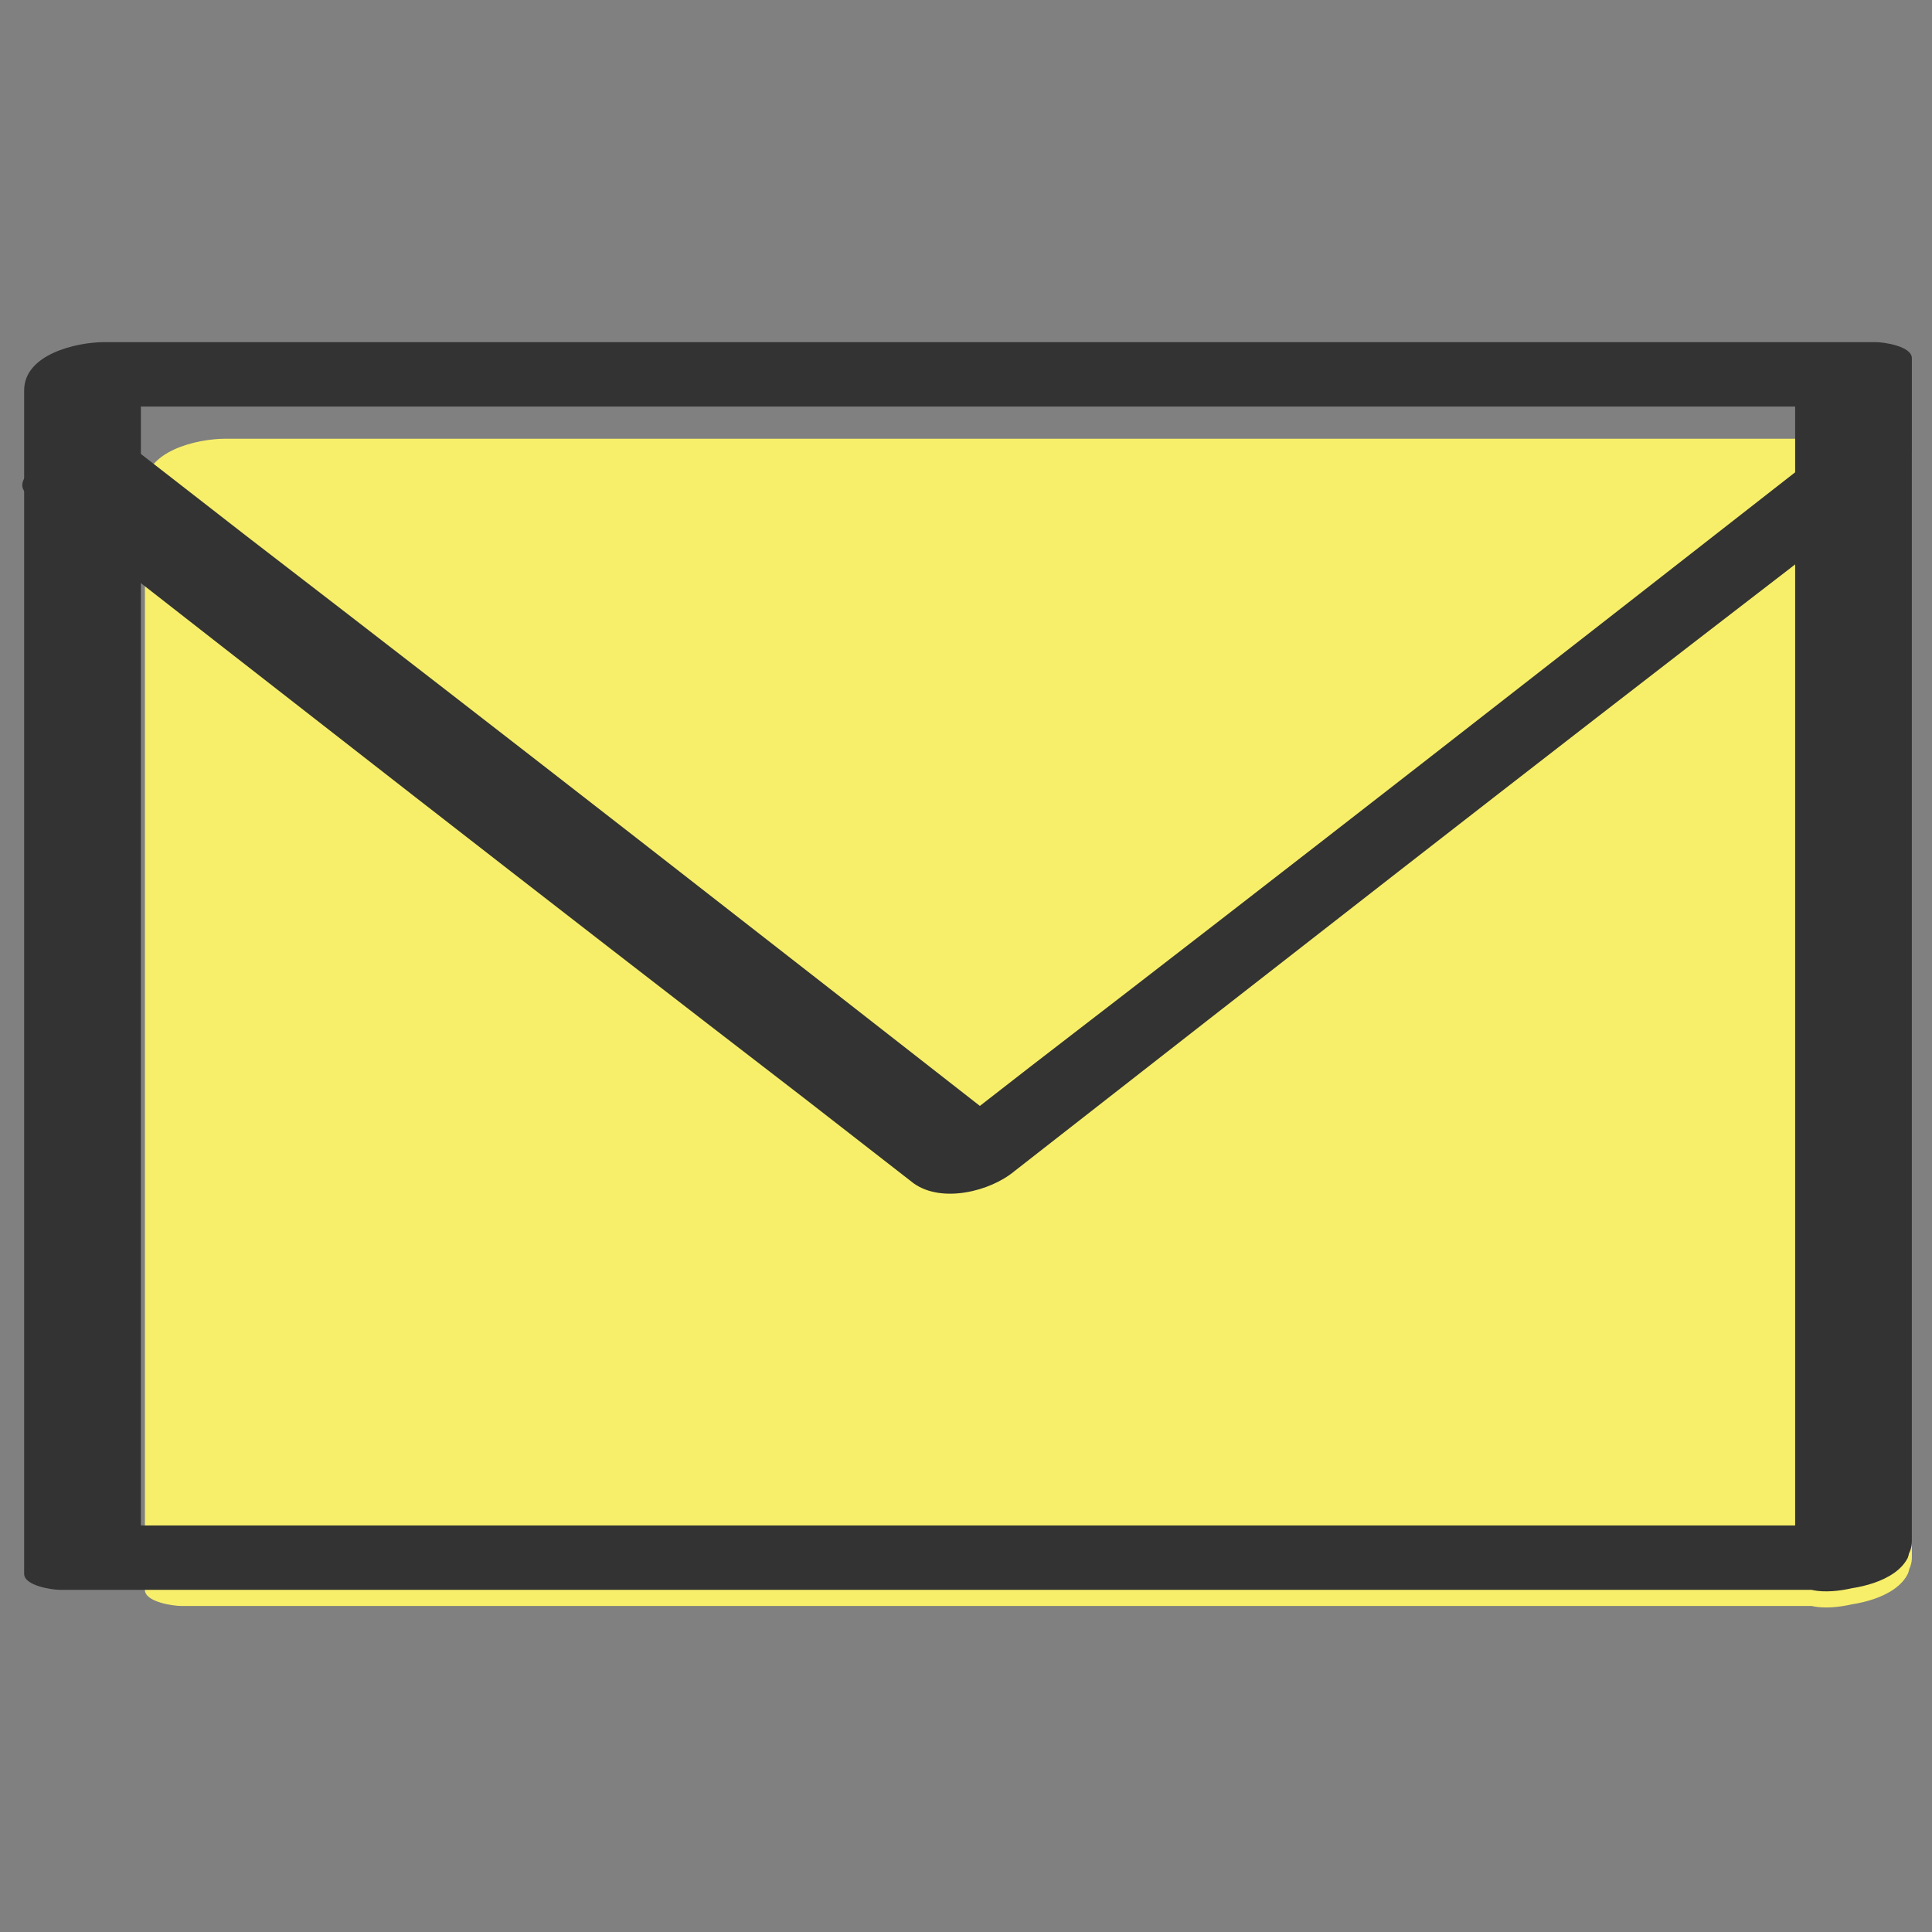
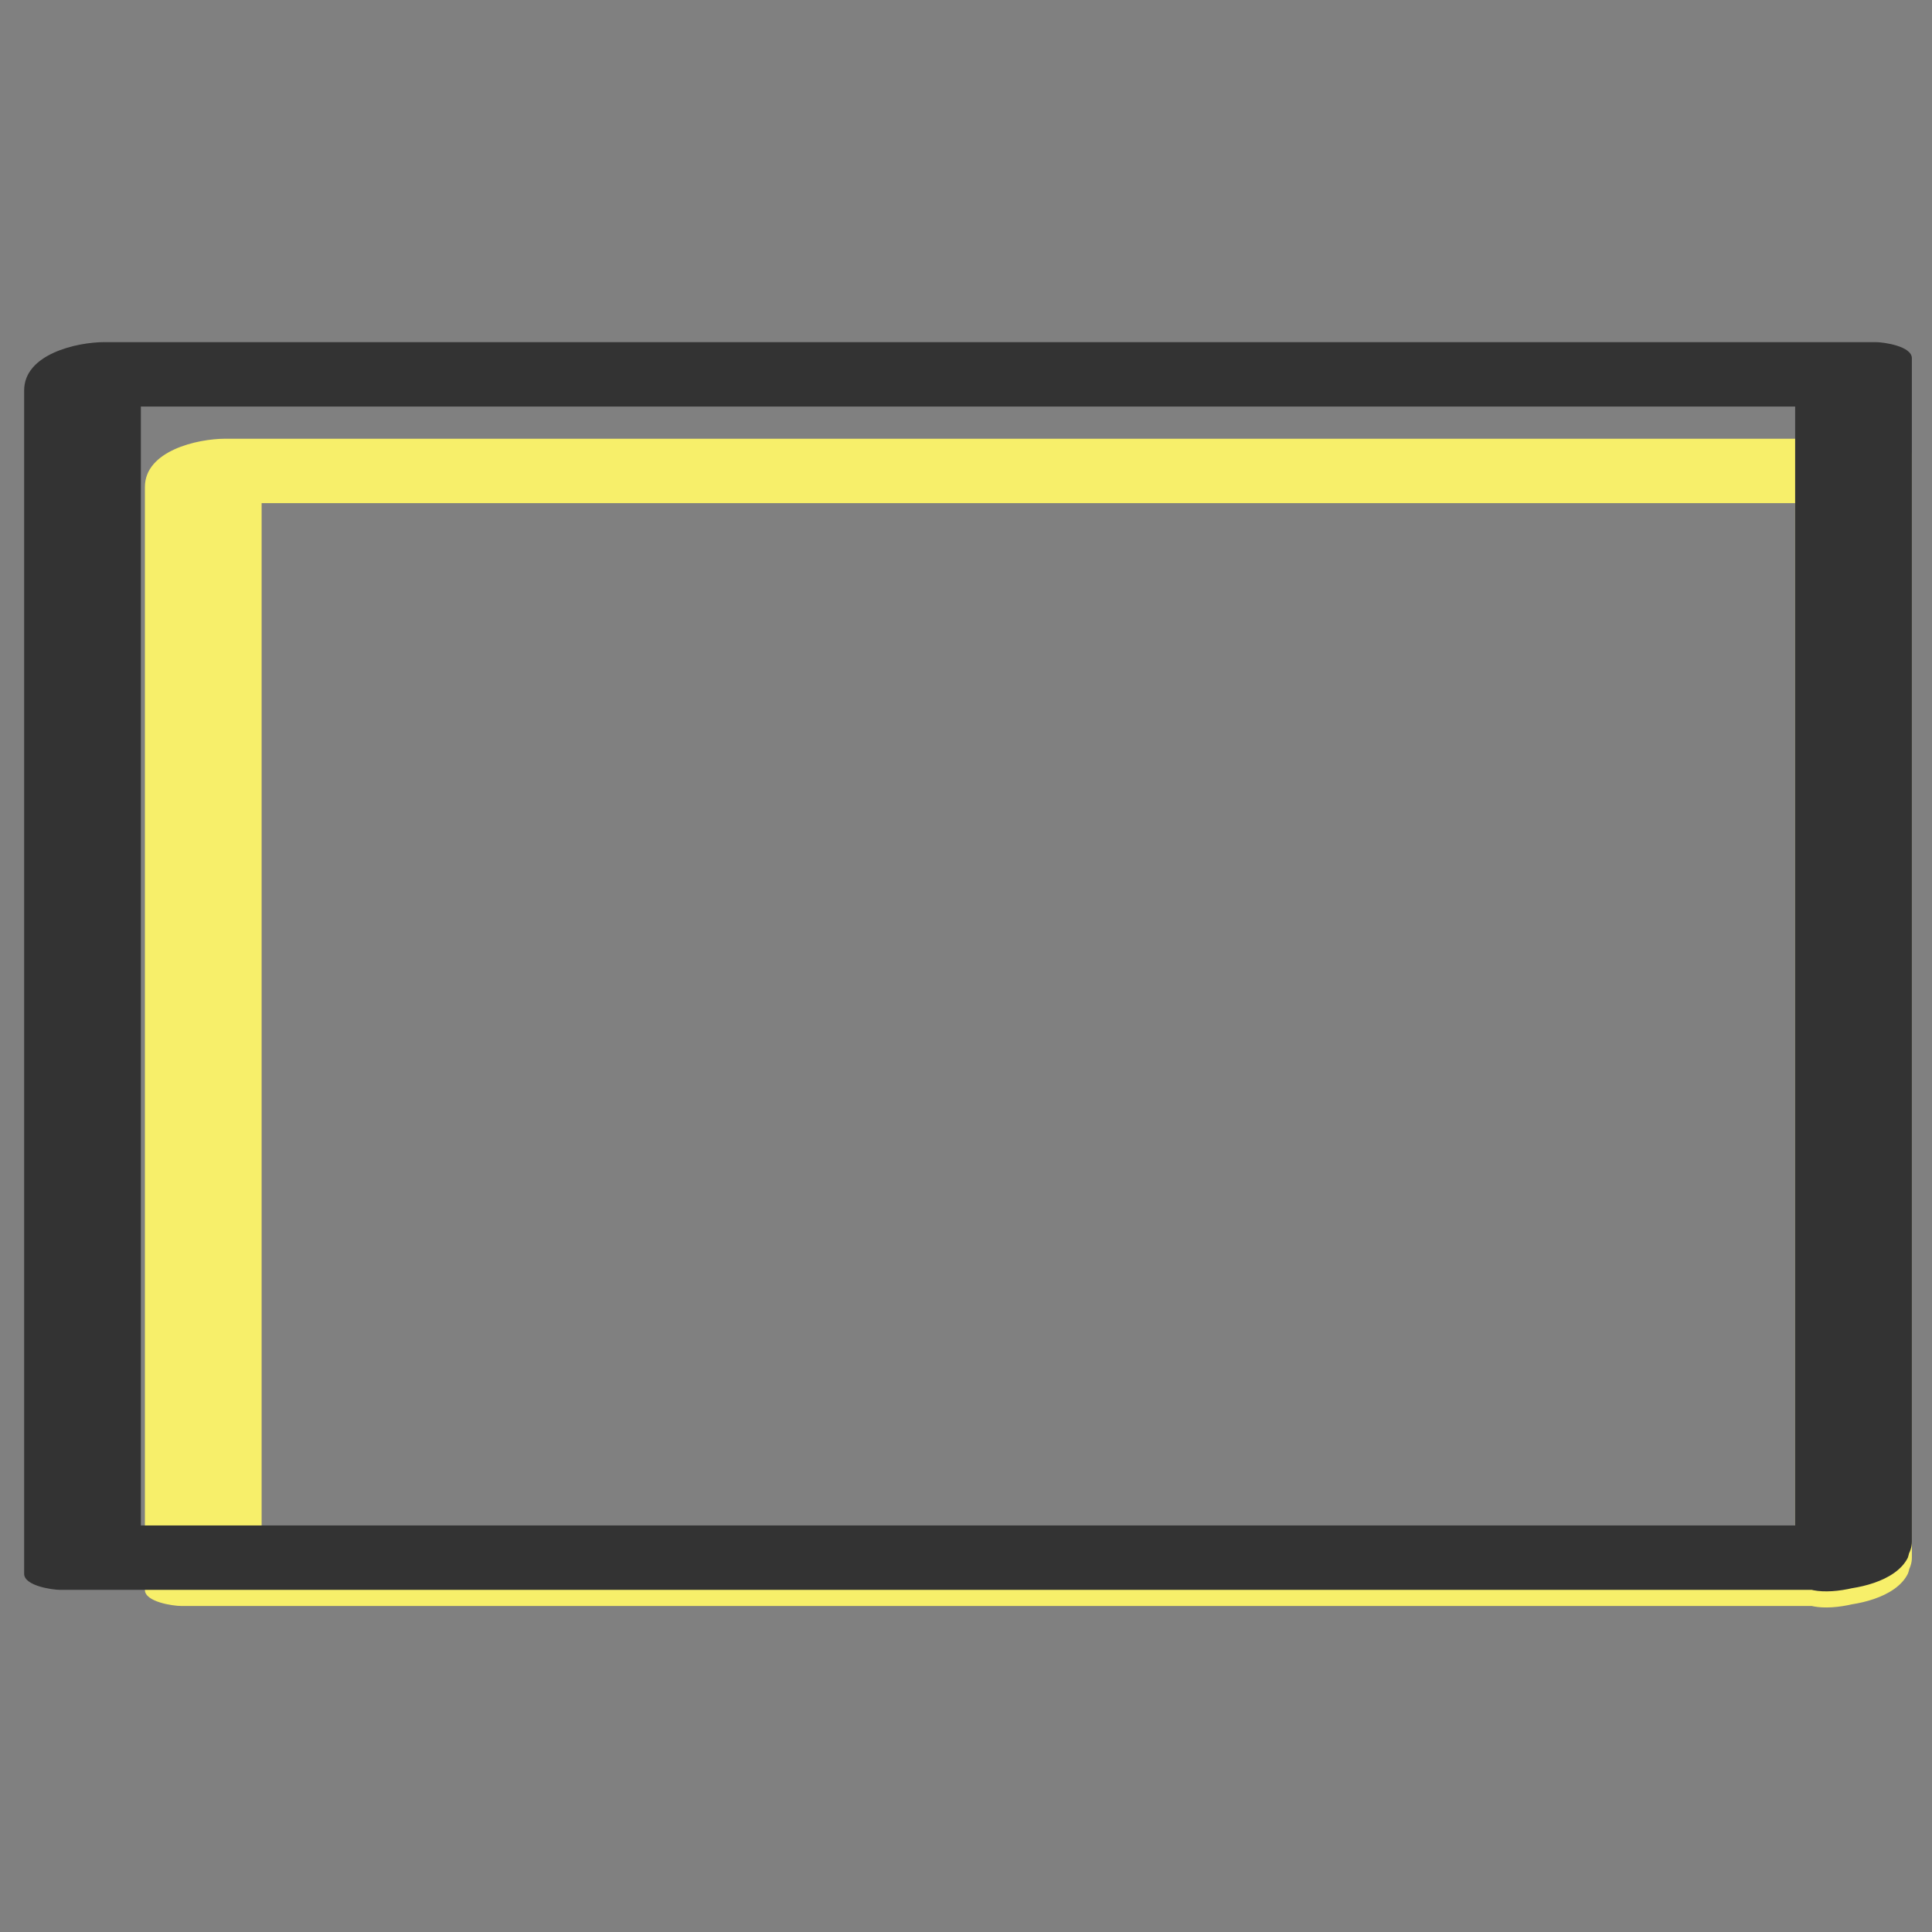
<svg xmlns="http://www.w3.org/2000/svg" version="1.1" id="Email" x="0px" y="0px" viewBox="0 0 48 48" style="enable-background:new 0 0 48 48;" xml:space="preserve">
  <rect x="0" y="0" width="48" height="48" fill="#808080" stroke="none" />
  <style type="text/css">
	.st0{opacity:0;}
	.st1{fill:#FFFFFF;}
	.st2{fill:#F7EF6A;}
	.st3{fill:#333333;}
</style>
  <g class="st0">
    <rect class="st1" width="48" height="48" />
  </g>
  <g>
-     <path class="st2" d="M46,39.2H5V11.8h41V39.2z" />
    <g>
      <path class="st2" d="M46.6,38.3c-12,0-24,0-35.9,0c-1.7,0-3.4,0-5.1,0c0.3,0.1,0.6,0.3,0.9,0.4c0-8,0-16,0-24c0-1.1,0-2.2,0-3.4    c-0.7,0.4-1.3,0.8-2,1.2c12,0,24,0,35.9,0c1.7,0,3.4,0,5.1,0c-0.3-0.1-0.6-0.3-0.9-0.4c0,8,0,16,0,24c0,1.1,0,2.2,0,3.4    c0,0.9,2.9,0.3,2.9-0.8c0-8,0-16,0-24c0-1.1,0-2.2,0-3.4c0-0.3-0.7-0.4-0.9-0.4c-12,0-24,0-35.9,0c-1.7,0-3.4,0-5.1,0    c-0.7,0-2,0.3-2,1.2c0,8,0,16,0,24c0,1.1,0,2.2,0,3.4c0,0.3,0.7,0.4,0.9,0.4c12,0,24,0,35.9,0c1.7,0,3.4,0,5.1,0    c0.6,0,1.6-0.2,1.9-0.8C47.6,38.6,47.1,38.3,46.6,38.3z" />
    </g>
  </g>
  <g>
    <g>
      <path class="st3" d="M46.6,37.9c-5,0-9.9,0-14.9,0c-7.9,0-15.8,0-23.7,0c-1.8,0-3.6,0-5.4,0c0.3,0.1,0.6,0.3,0.9,0.4    c0-8.6,0-17.1,0-25.7c0-1.2,0-2.5,0-3.7c-0.7,0.4-1.3,0.8-2,1.2c5,0,9.9,0,14.9,0c7.9,0,15.8,0,23.7,0c1.8,0,3.6,0,5.4,0    c-0.3-0.1-0.6-0.3-0.9-0.4c0,8.6,0,17.1,0,25.7c0,1.2,0,2.5,0,3.7c0,0.9,2.9,0.3,2.9-0.8c0-8.6,0-17.1,0-25.7c0-1.2,0-2.5,0-3.7    c0-0.3-0.7-0.4-0.9-0.4c-5,0-9.9,0-14.9,0c-7.9,0-15.8,0-23.7,0c-1.8,0-3.6,0-5.4,0c-0.7,0-2,0.3-2,1.2c0,8.6,0,17.1,0,25.7    c0,1.2,0,2.5,0,3.7c0,0.3,0.7,0.4,0.9,0.4c5,0,9.9,0,14.9,0c7.9,0,15.8,0,23.7,0c1.8,0,3.6,0,5.4,0c0.6,0,1.6-0.2,1.9-0.8    C47.6,38.1,47.1,37.9,46.6,37.9z" />
-       <path class="st3" d="M0.7,12.3c6.4,5,12.8,10,19.3,15c0.9,0.7,1.8,1.4,2.7,2.1c0.7,0.5,1.9,0.2,2.5-0.3c6.4-5,12.8-10,19.3-15    c0.9-0.7,1.8-1.4,2.7-2.1c0.5-0.4,0.3-0.9-0.3-1c-0.7-0.2-1.5,0.1-2,0.5c-6.4,5-12.8,10-19.3,15c-0.9,0.7-1.8,1.4-2.7,2.1    c0.8-0.1,1.7-0.2,2.5-0.3c-6.4-5-12.8-10-19.3-15c-0.9-0.7-1.8-1.4-2.7-2.1C2.6,10.6-0.1,11.7,0.7,12.3L0.7,12.3z" />
    </g>
  </g>
</svg>